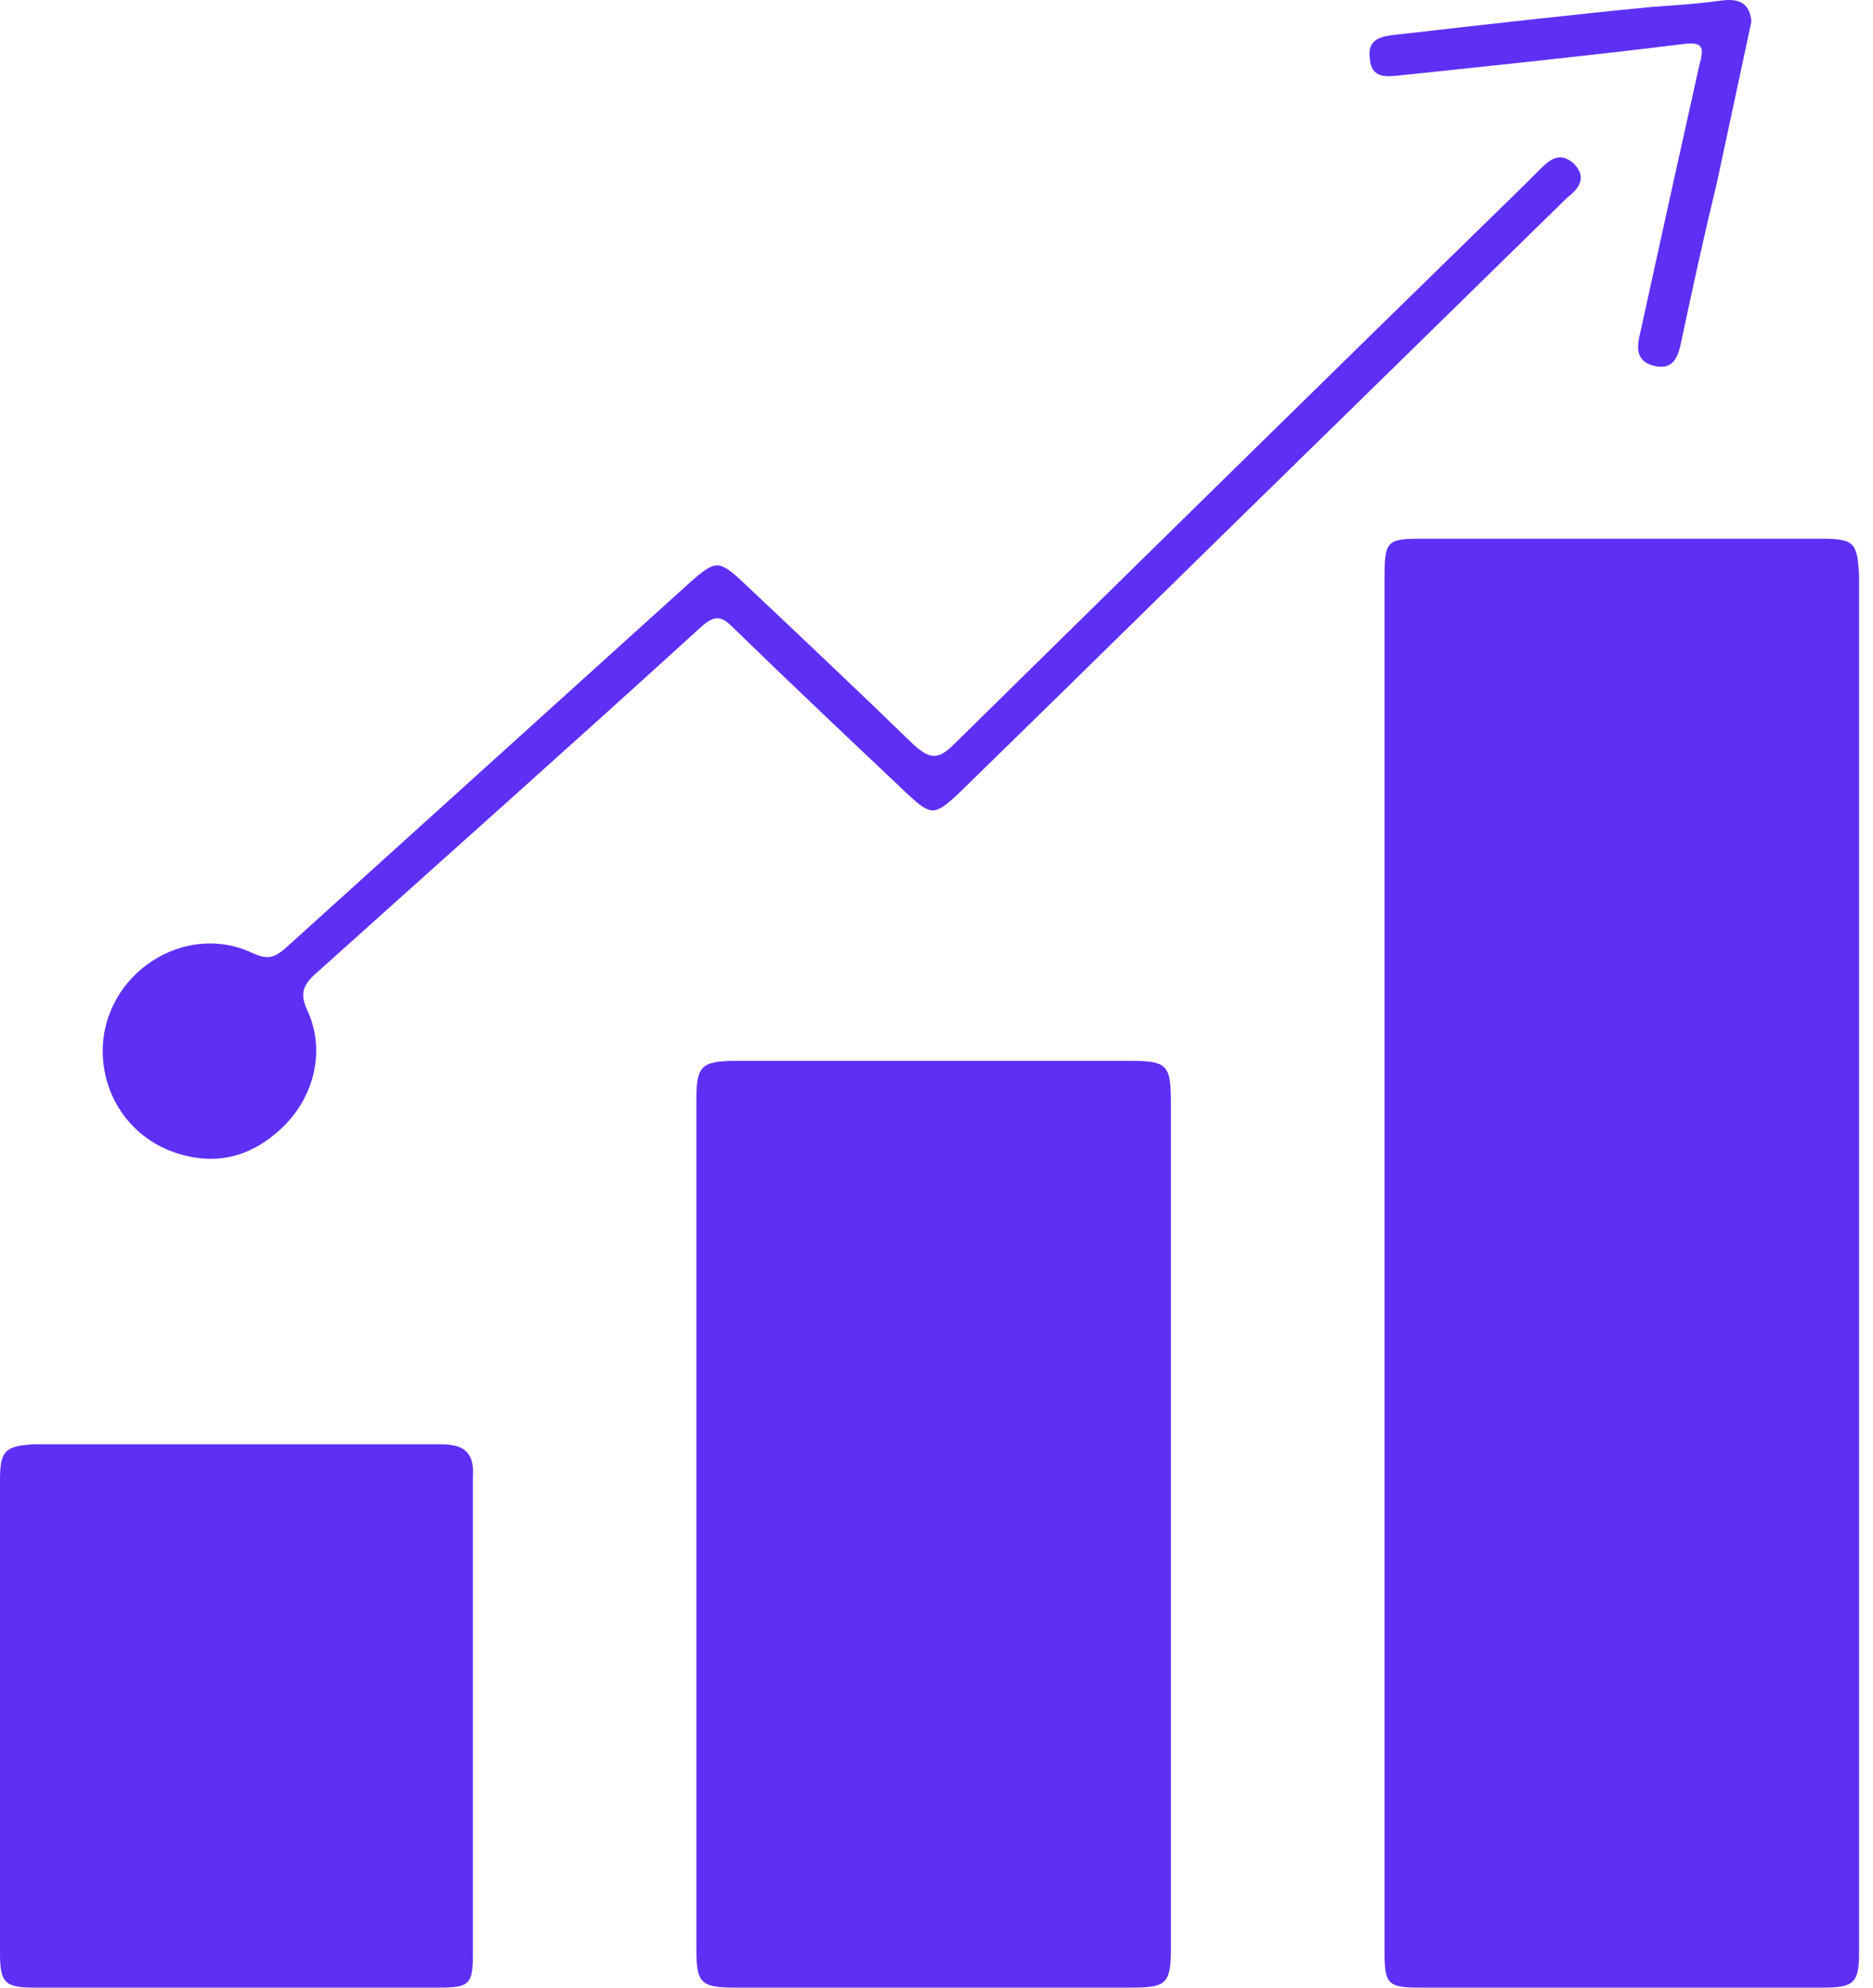
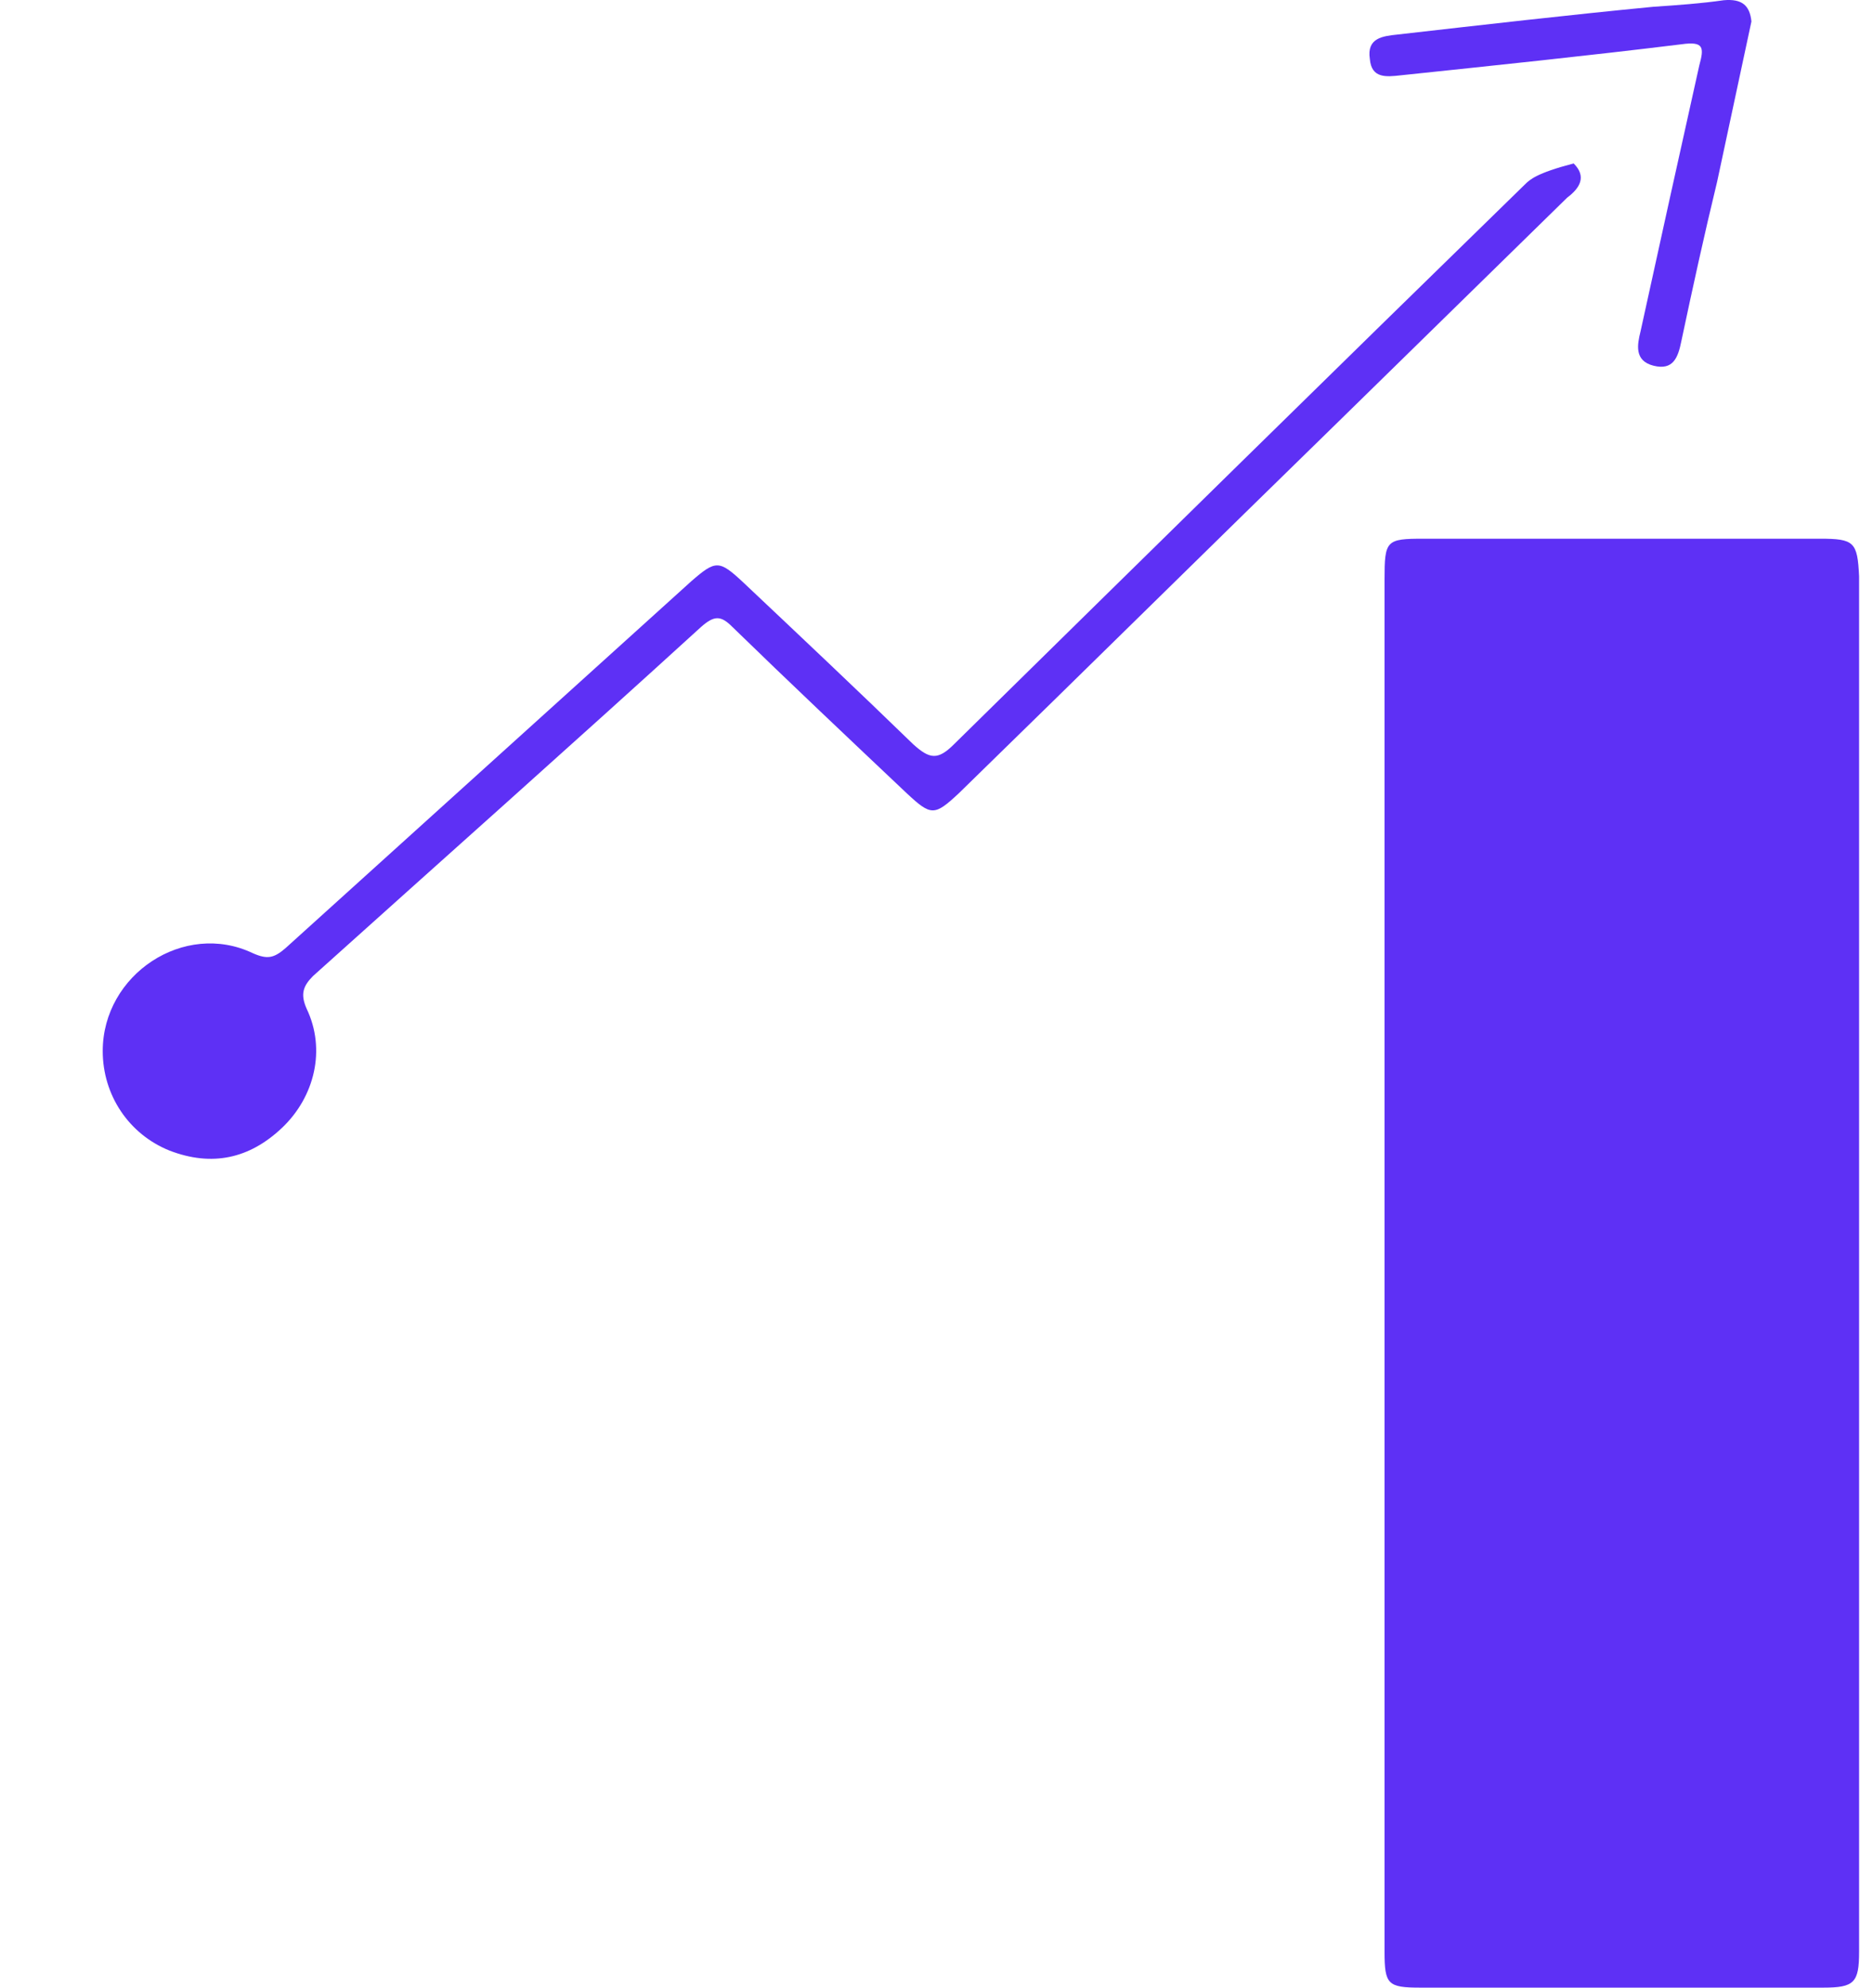
<svg xmlns="http://www.w3.org/2000/svg" width="33" height="35" viewBox="0 0 33 35" fill="none">
  <path d="M32.065 9.486C29.738 9.486 27.41 9.486 25.083 9.486C24.422 9.486 24.394 9.515 24.394 10.204C24.394 14.198 24.394 18.22 24.394 22.214C24.394 26.265 24.394 30.317 24.394 34.368C24.394 34.943 24.451 35 25.026 35C27.382 35 29.738 35 32.123 35C32.668 35 32.755 34.914 32.755 34.368C32.755 26.294 32.755 18.22 32.755 10.147C32.726 9.543 32.668 9.486 32.065 9.486Z" fill="#5E30F5" />
-   <path d="M19.94 18.68C17.613 18.68 15.314 18.68 12.987 18.68C12.355 18.68 12.269 18.766 12.269 19.37C12.269 24.34 12.269 29.311 12.269 34.282C12.269 34.914 12.326 35 12.958 35C15.285 35 17.584 35 19.911 35C20.543 35 20.63 34.943 20.63 34.31C20.63 31.84 20.63 29.34 20.63 26.869C20.63 24.398 20.63 21.898 20.63 19.427C20.63 18.766 20.572 18.68 19.94 18.68Z" fill="#5E30F5" />
-   <path d="M7.758 25.432C5.373 25.432 2.988 25.432 0.603 25.432C0.086 25.461 0 25.547 0 26.064C0 27.443 0 28.823 0 30.23C0 31.61 0 32.989 0 34.397C0 34.914 0.086 35 0.603 35C2.988 35 5.344 35 7.729 35C8.275 35 8.332 34.943 8.332 34.397C8.332 31.61 8.332 28.823 8.332 26.035C8.361 25.605 8.217 25.432 7.758 25.432Z" fill="#5E30F5" />
-   <path d="M27.726 2.878C27.497 2.676 27.324 2.791 27.152 2.964C27.066 3.05 26.951 3.165 26.864 3.251C23.503 6.527 20.17 9.802 16.808 13.106C16.521 13.393 16.377 13.365 16.09 13.106C15.113 12.158 14.107 11.21 13.102 10.262C12.671 9.859 12.613 9.859 12.182 10.233C9.798 12.388 7.413 14.543 5.028 16.698C4.827 16.87 4.712 16.899 4.453 16.784C3.247 16.209 1.81 17.157 1.81 18.508C1.81 19.284 2.27 19.973 2.988 20.261C3.735 20.548 4.396 20.404 4.971 19.858C5.545 19.312 5.746 18.479 5.402 17.761C5.287 17.502 5.344 17.359 5.516 17.186C7.786 15.146 10.085 13.106 12.355 11.037C12.585 10.836 12.7 10.836 12.901 11.037C13.906 12.014 14.941 12.991 15.975 13.968C16.406 14.37 16.463 14.37 16.894 13.968C19.136 11.784 21.348 9.601 23.589 7.417C24.939 6.096 26.261 4.803 27.611 3.481C27.841 3.309 27.956 3.107 27.726 2.878Z" fill="#5E30F5" />
+   <path d="M27.726 2.878C27.066 3.05 26.951 3.165 26.864 3.251C23.503 6.527 20.17 9.802 16.808 13.106C16.521 13.393 16.377 13.365 16.09 13.106C15.113 12.158 14.107 11.21 13.102 10.262C12.671 9.859 12.613 9.859 12.182 10.233C9.798 12.388 7.413 14.543 5.028 16.698C4.827 16.87 4.712 16.899 4.453 16.784C3.247 16.209 1.81 17.157 1.81 18.508C1.81 19.284 2.27 19.973 2.988 20.261C3.735 20.548 4.396 20.404 4.971 19.858C5.545 19.312 5.746 18.479 5.402 17.761C5.287 17.502 5.344 17.359 5.516 17.186C7.786 15.146 10.085 13.106 12.355 11.037C12.585 10.836 12.7 10.836 12.901 11.037C13.906 12.014 14.941 12.991 15.975 13.968C16.406 14.37 16.463 14.37 16.894 13.968C19.136 11.784 21.348 9.601 23.589 7.417C24.939 6.096 26.261 4.803 27.611 3.481C27.841 3.309 27.956 3.107 27.726 2.878Z" fill="#5E30F5" />
  <path d="M24.681 1.326C26.319 1.154 27.985 0.981 29.623 0.78C30.025 0.723 30.025 0.838 29.939 1.154C29.594 2.705 29.249 4.257 28.904 5.837C28.847 6.067 28.79 6.354 29.134 6.44C29.479 6.526 29.565 6.297 29.623 6.009C29.824 5.061 30.025 4.142 30.255 3.194C30.456 2.245 30.657 1.326 30.858 0.378C30.829 0.09 30.686 -0.024 30.37 0.004C29.968 0.062 29.565 0.09 29.134 0.119C27.64 0.263 26.146 0.435 24.623 0.608C24.365 0.636 24.077 0.665 24.135 1.039C24.164 1.383 24.422 1.355 24.681 1.326Z" fill="#5E30F5" />
</svg>